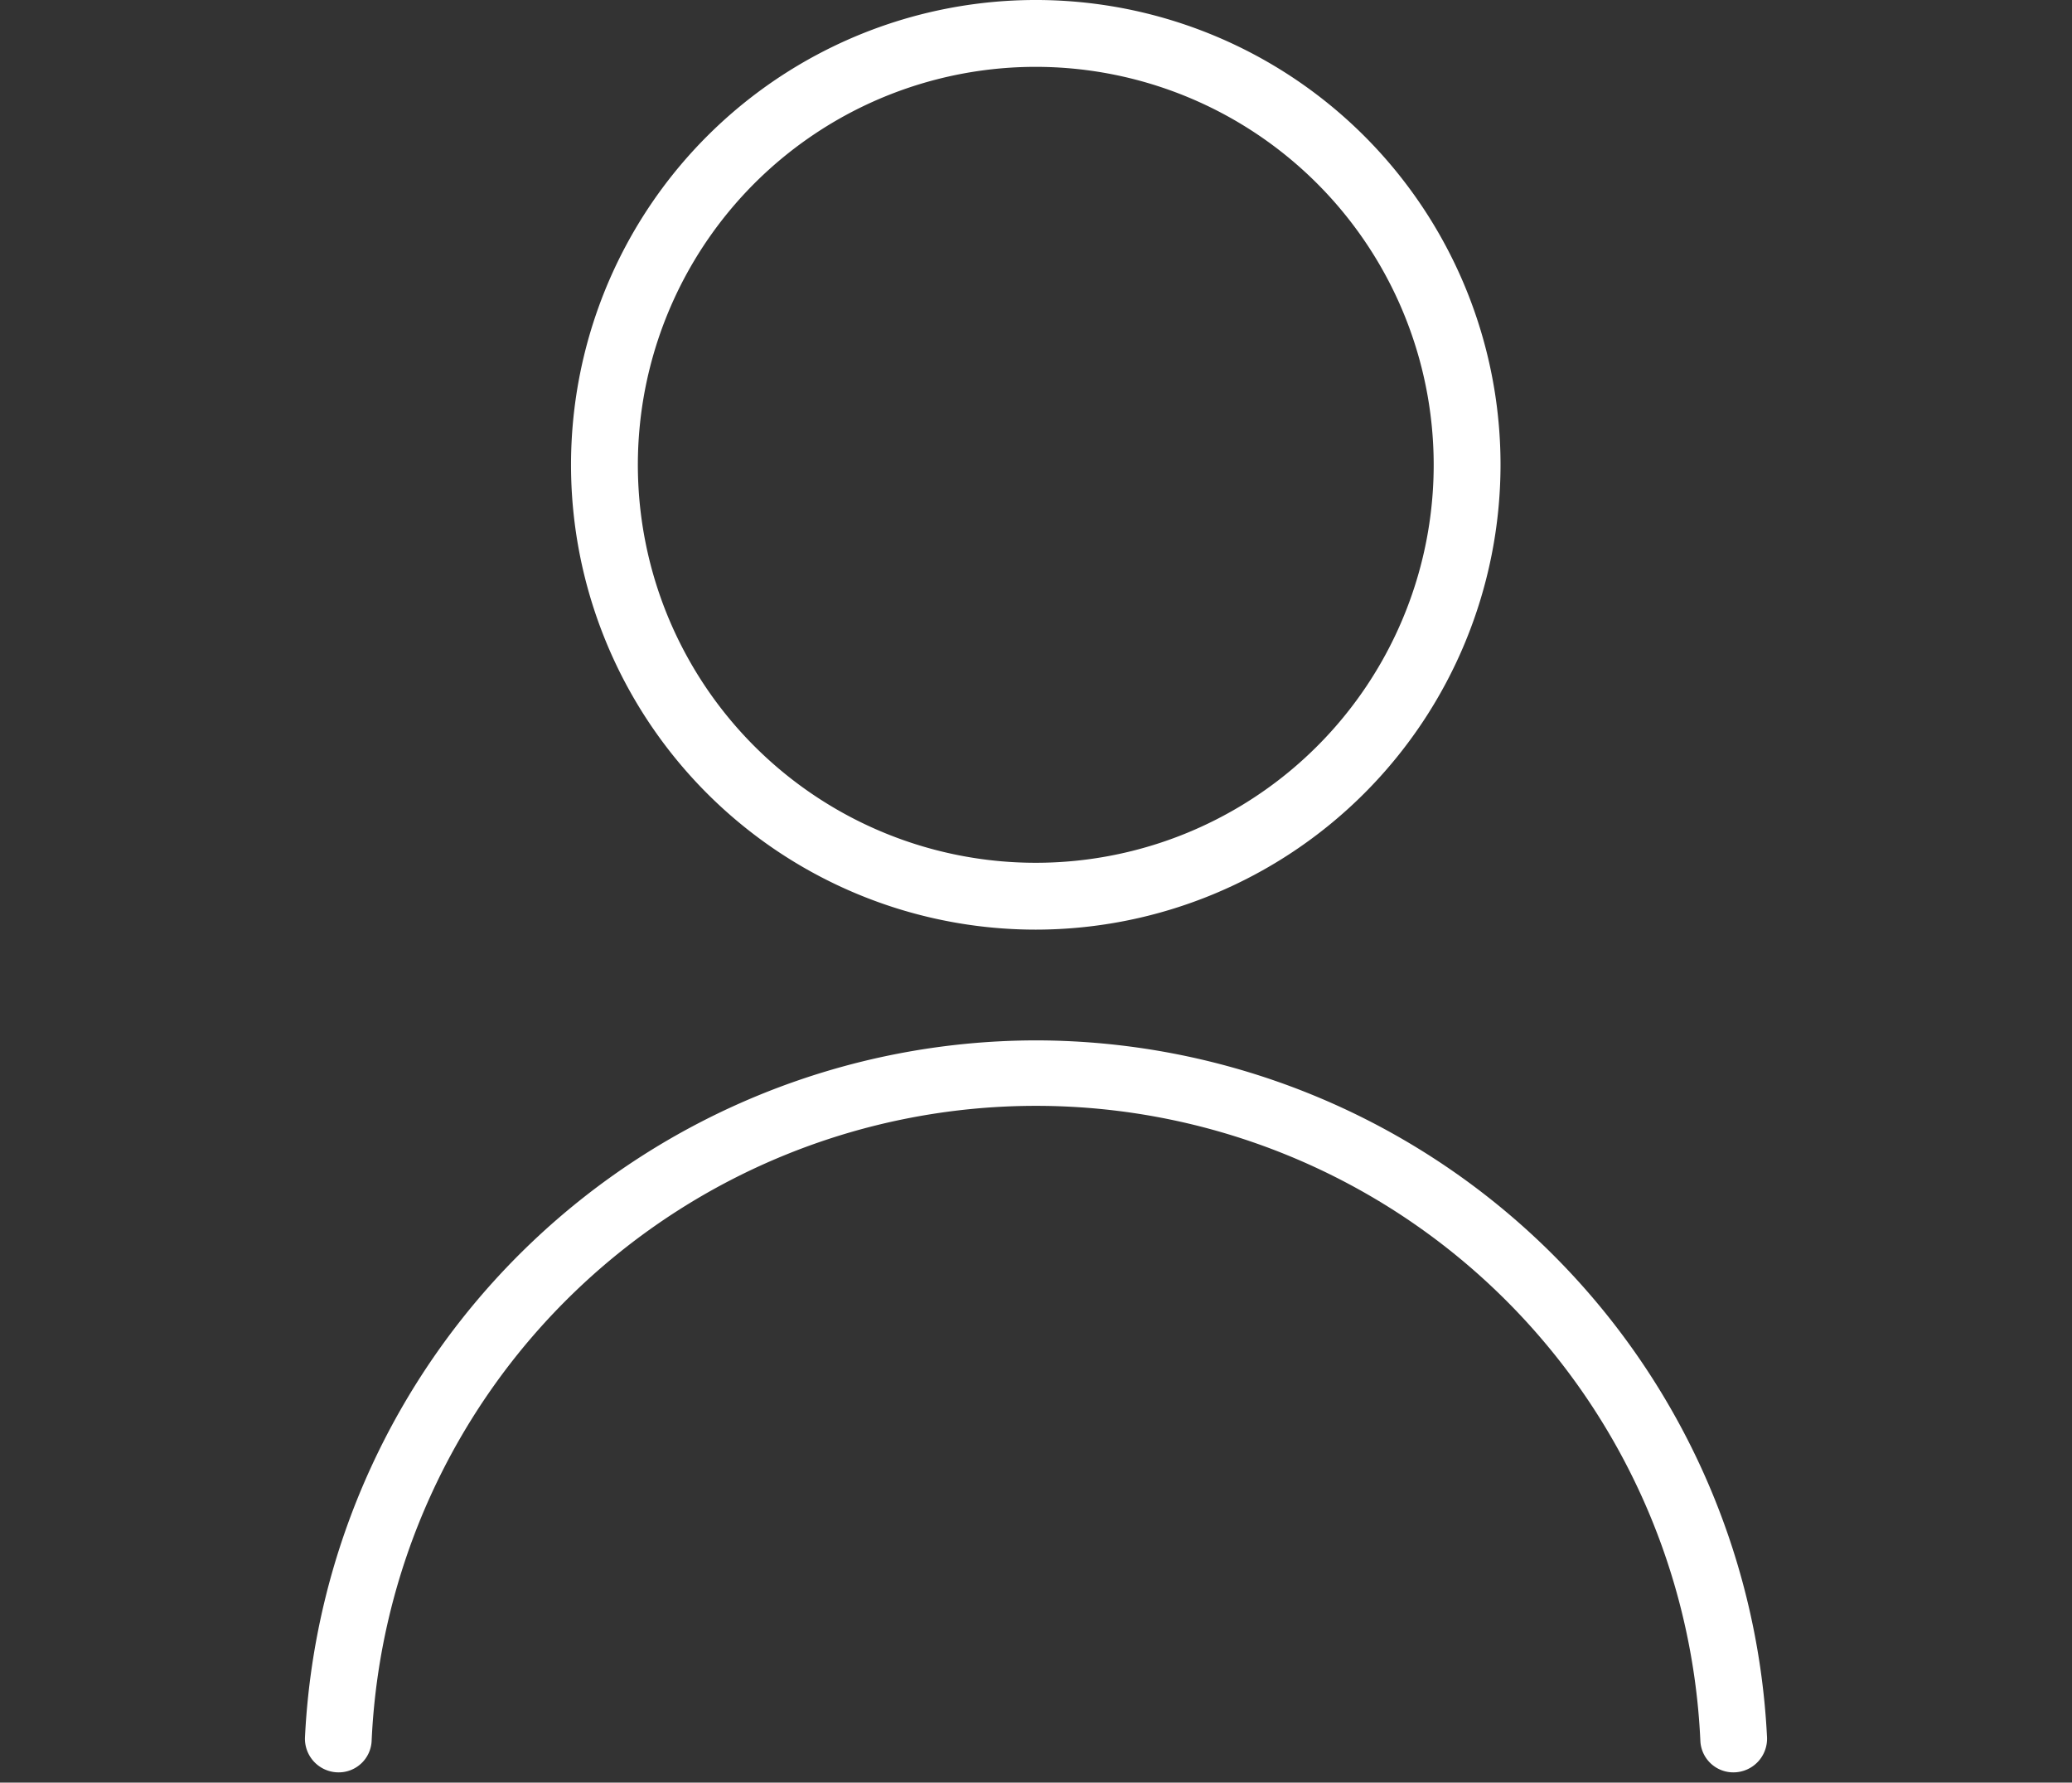
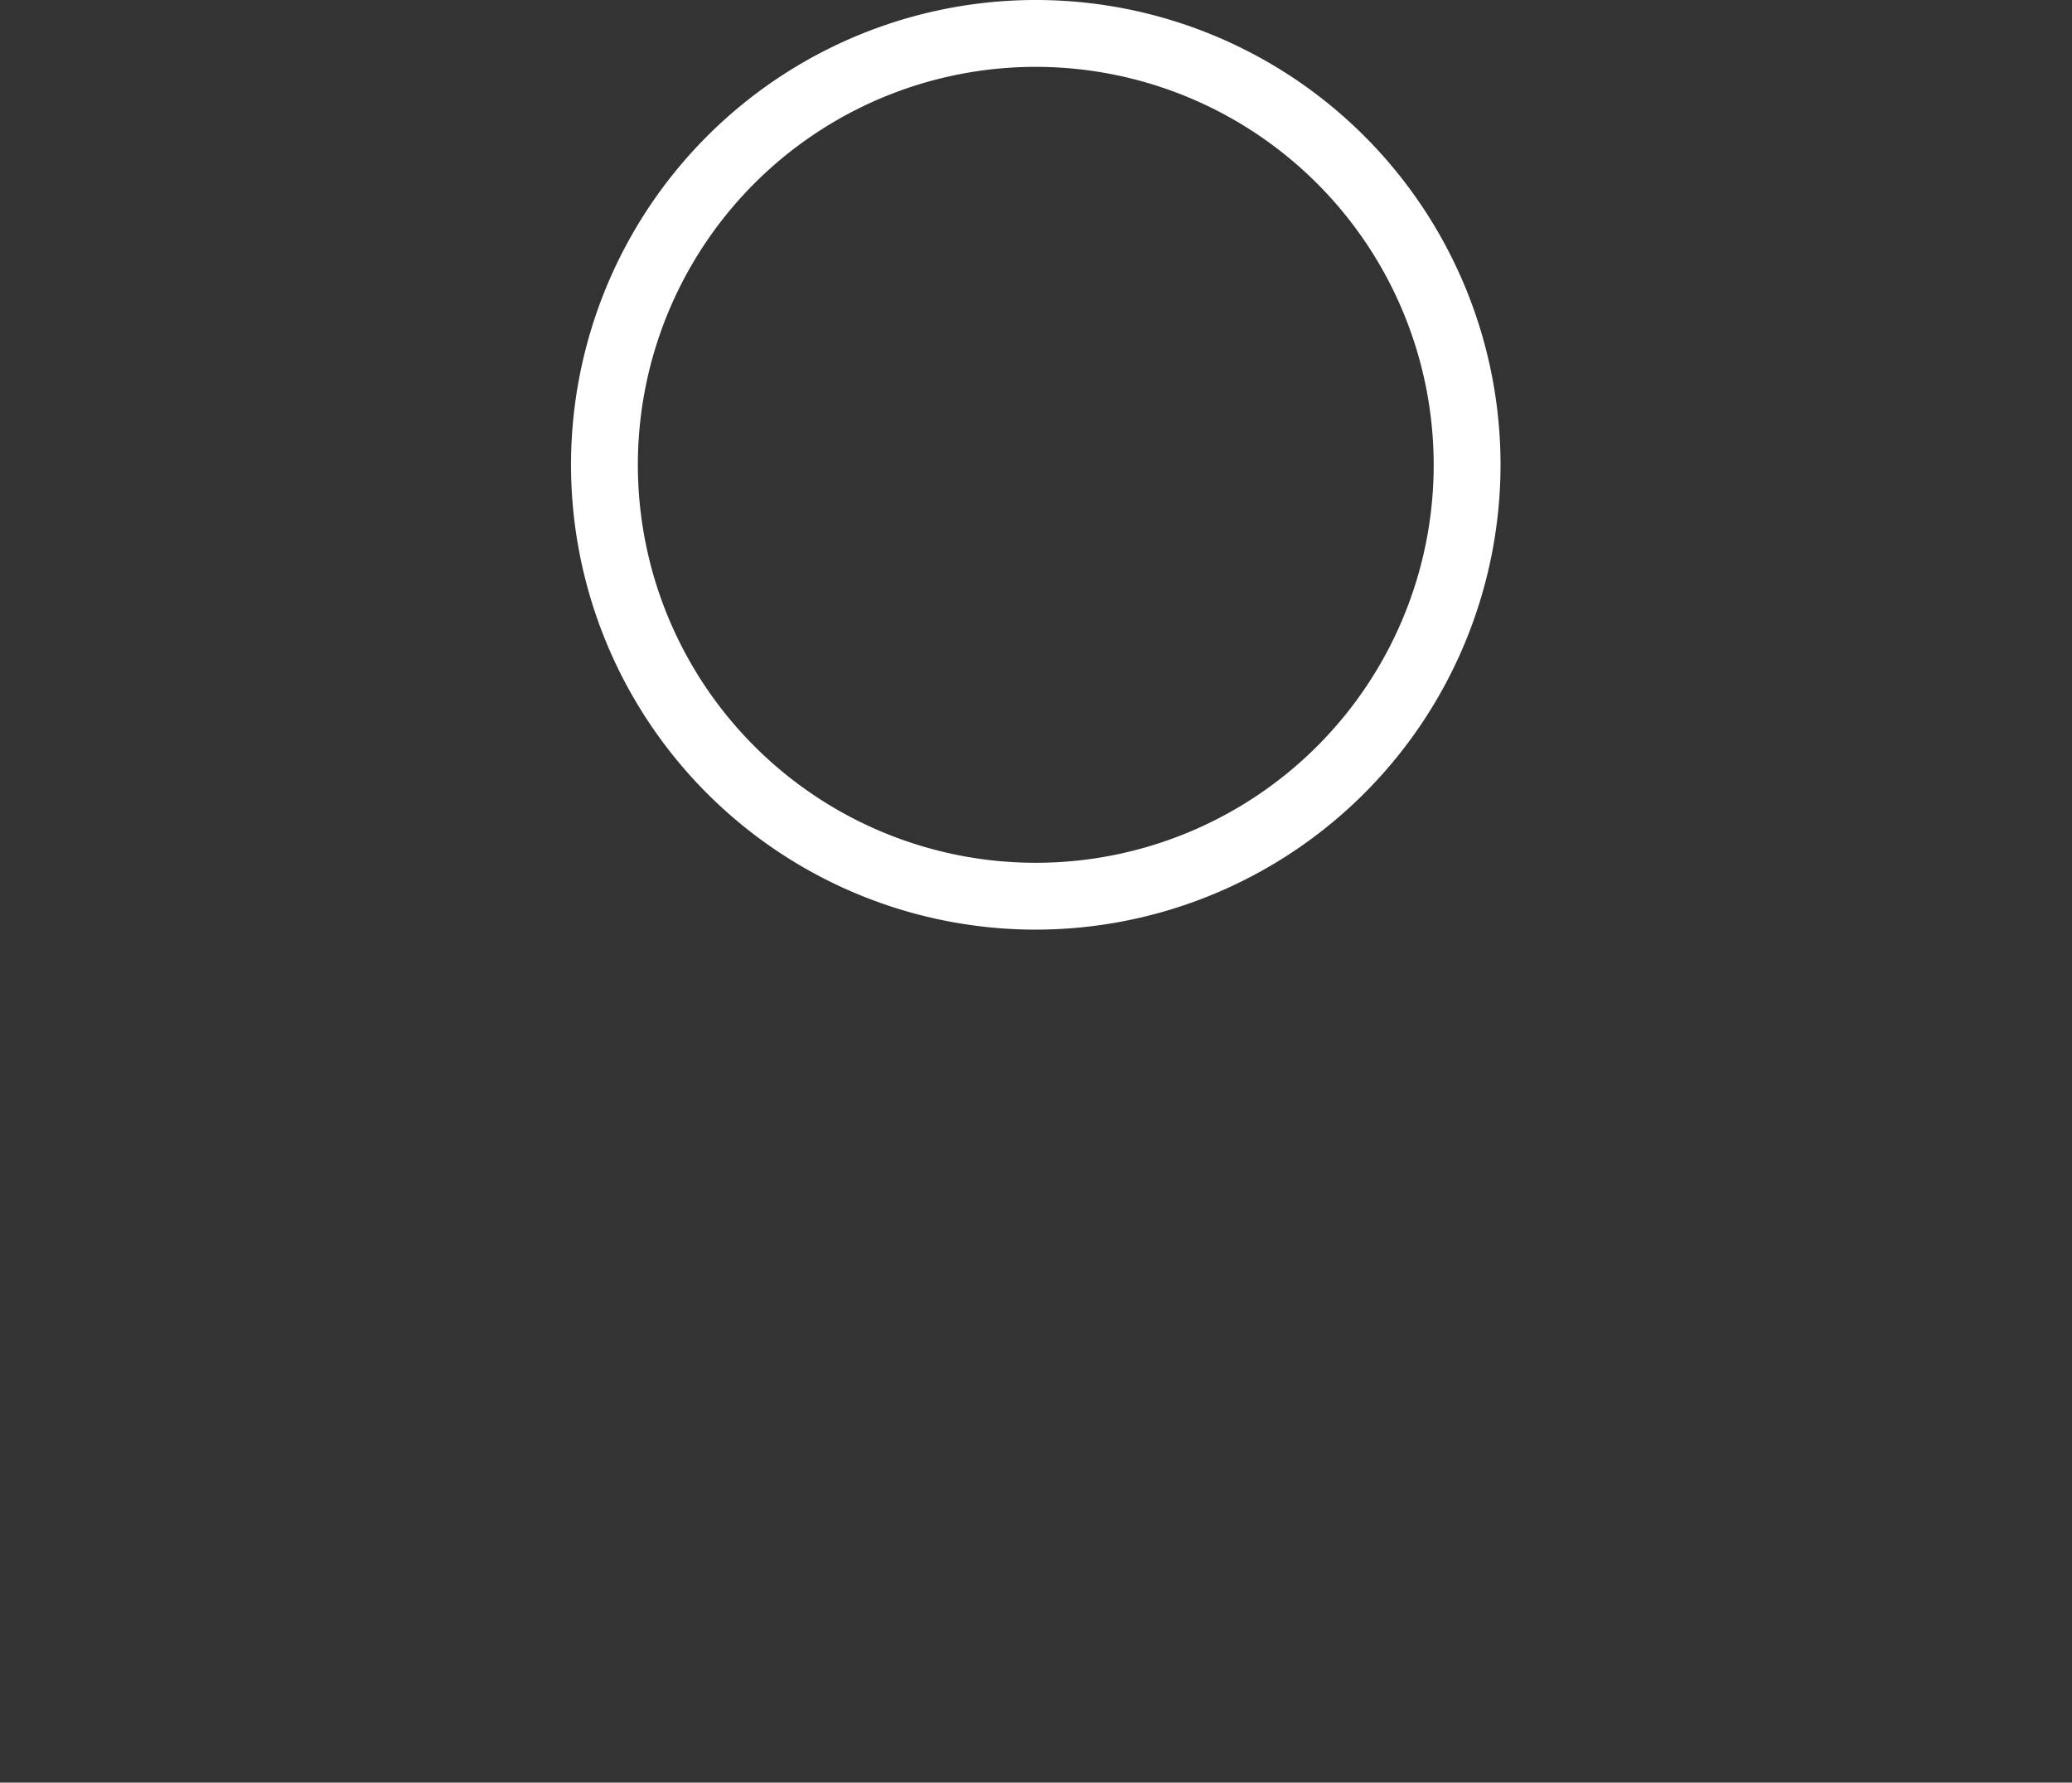
<svg xmlns="http://www.w3.org/2000/svg" id="Layer_1" data-name="Layer 1" viewBox="0 0 93 80">
  <rect x="0" y="0" width="93" height="80" fill="#333333" stroke="none" />
  <defs>
    <style>.cls-1{fill:#fff;}</style>
  </defs>
  <path class="cls-1" d="M46.5,41.72A20.86,20.86,0,1,1,67.35,20.86,20.88,20.88,0,0,1,46.5,41.72ZM46.5,3A17.86,17.86,0,1,0,64.35,20.86,17.87,17.87,0,0,0,46.5,3Z" />
-   <path class="cls-1" d="M46.5,46.69A32.89,32.89,0,0,0,13.69,77.94a1.51,1.51,0,0,0,1.5,1.6h0a1.48,1.48,0,0,0,1.49-1.4,29.85,29.85,0,0,1,59.64,0,1.48,1.48,0,0,0,1.49,1.4h0a1.51,1.51,0,0,0,1.5-1.6A32.89,32.89,0,0,0,46.5,46.69Z" />
</svg>